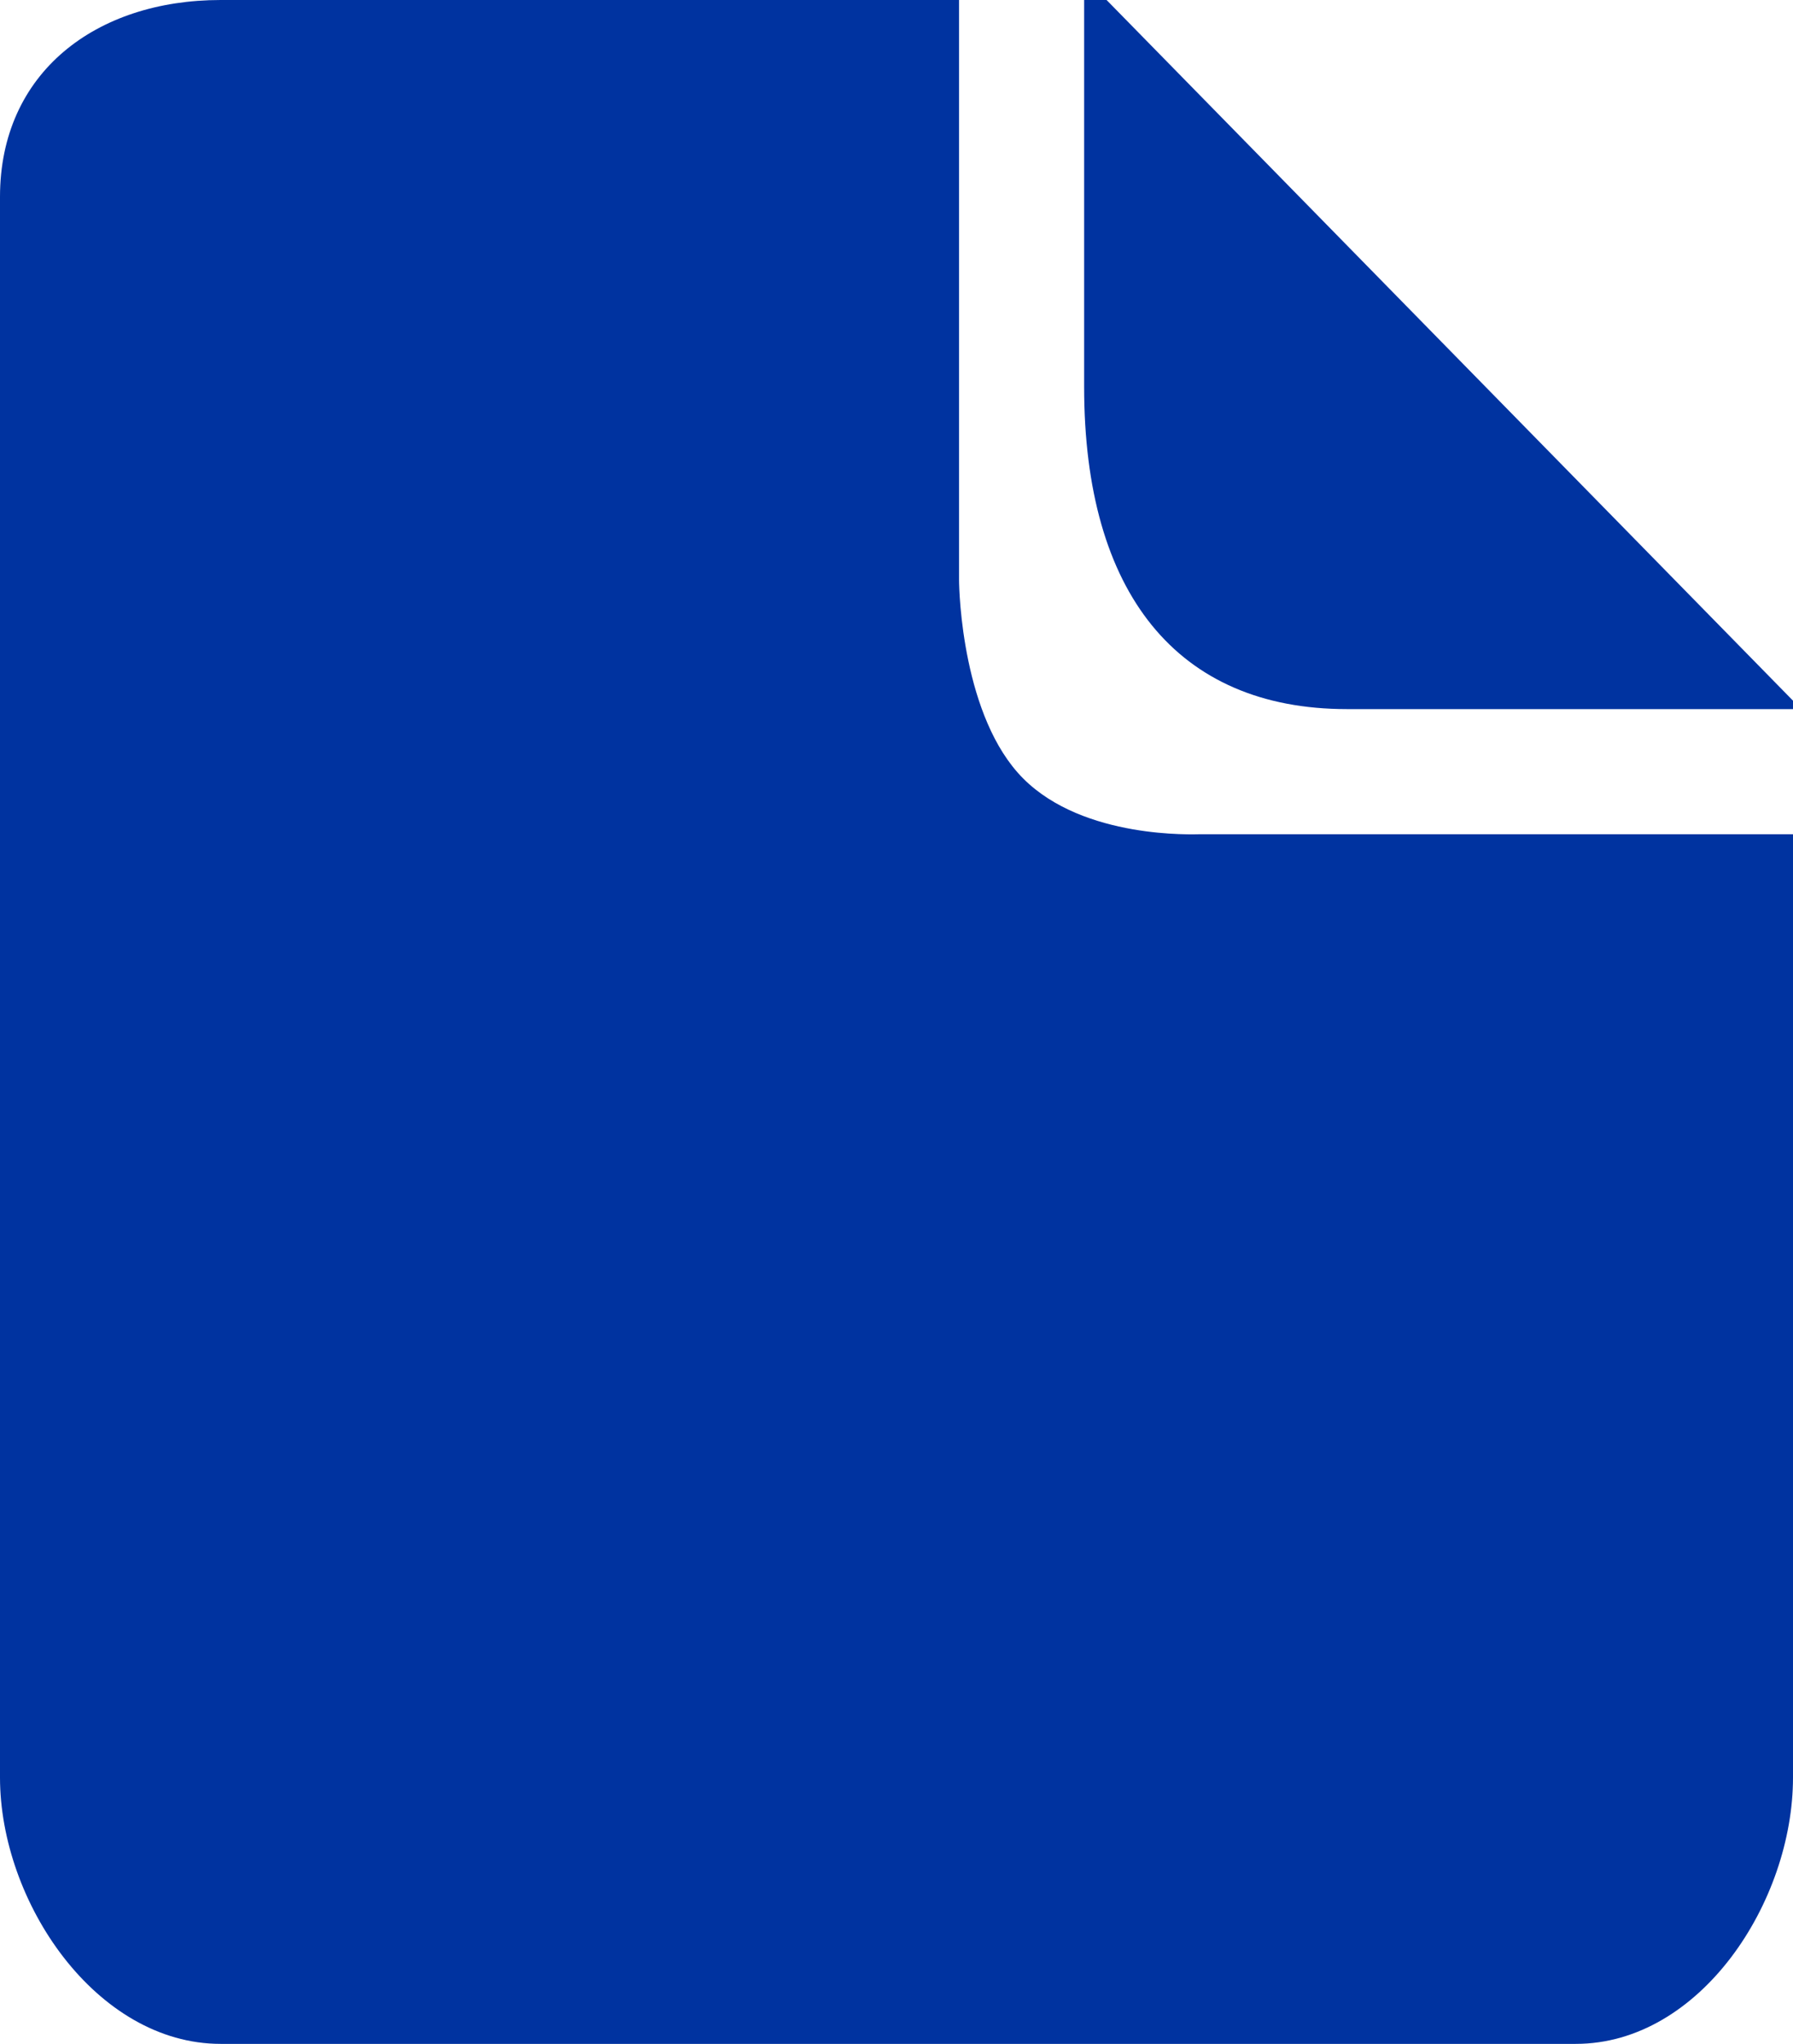
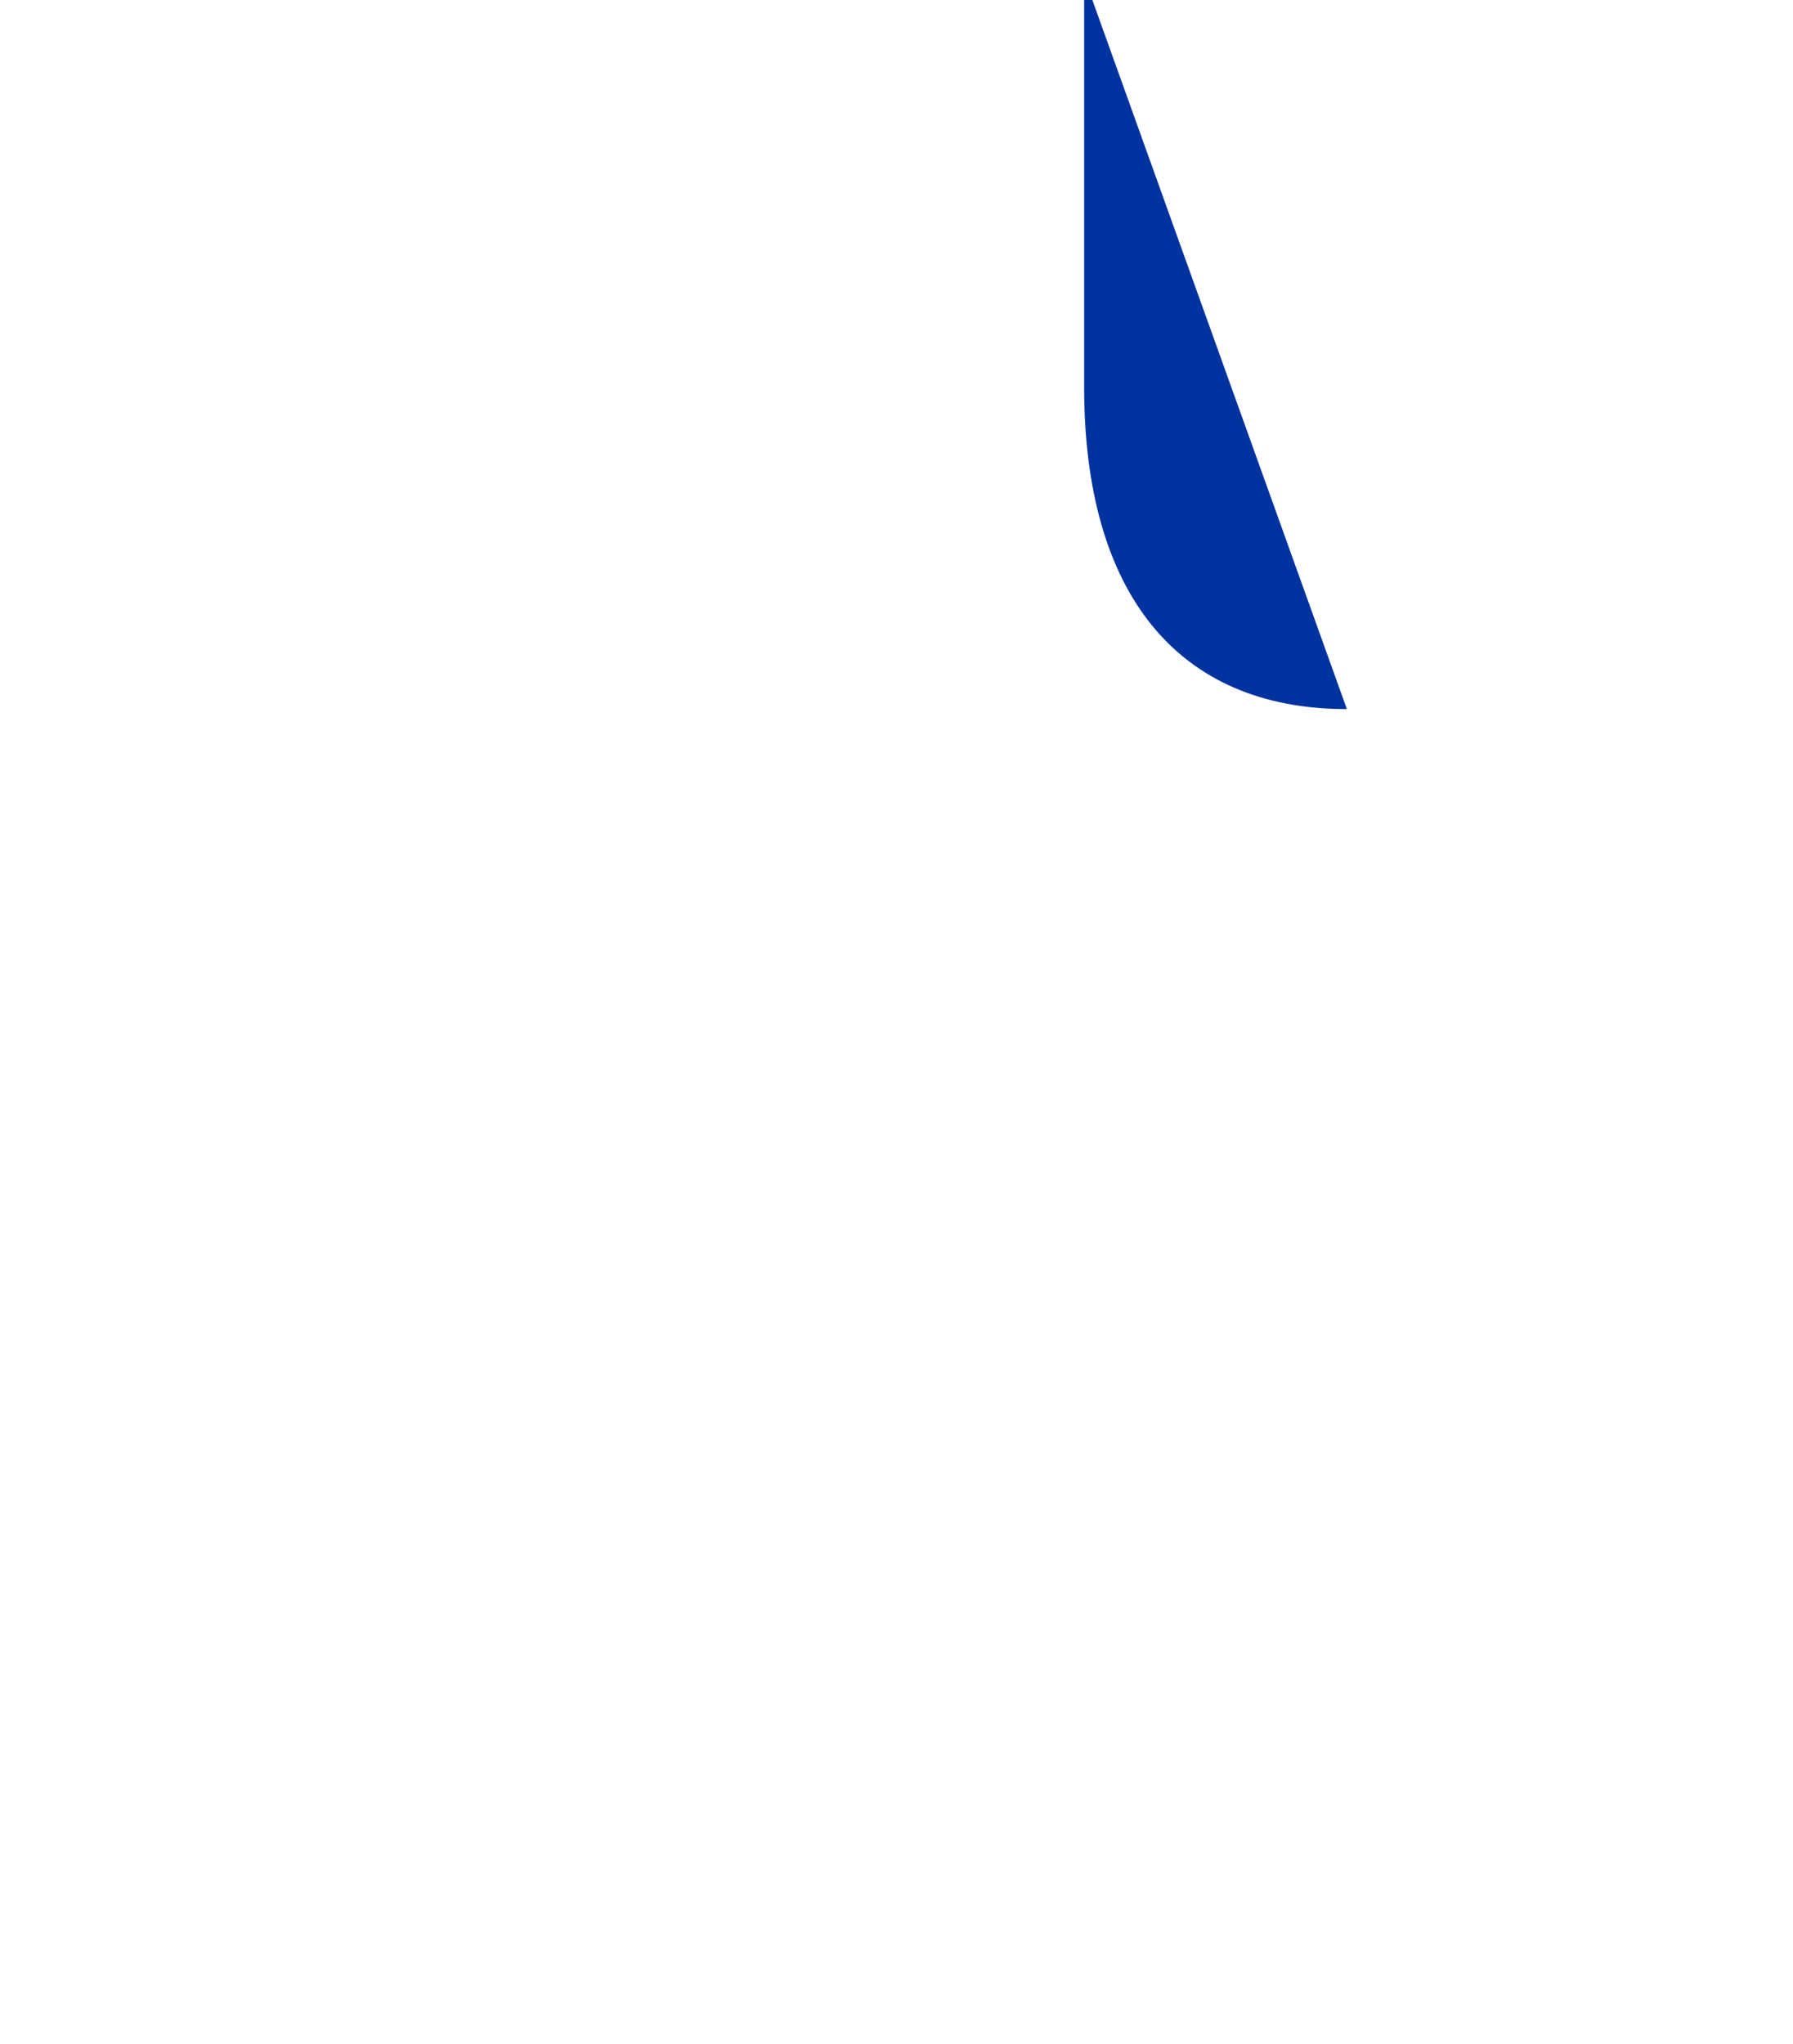
<svg xmlns="http://www.w3.org/2000/svg" version="1.1" id="Warstwa_1" x="0px" y="0px" width="43px" height="49px" viewBox="0 0 43 49" enable-background="new 0 0 43 49" xml:space="preserve">
-   <path fill="#0033A0" d="M26-0.549v9.828C26,14.214,28.23,17,32.301,17h10.897L26-0.549z" />
-   <path fill="#0033A0" d="M28.784,20c-0.133,0-2.784,0.125-4.242-1.333C23.083,17.208,23,14.193,23,13.904V0H5.292  C2.307,0,0,1.735,0,4.72v37.893C0,45.6,2.307,49,5.292,49H37.79c2.984,0,5.21-3.4,5.21-6.387V20H28.784z" />
+   <path fill="#0033A0" d="M26-0.549v9.828C26,14.214,28.23,17,32.301,17L26-0.549z" />
</svg>